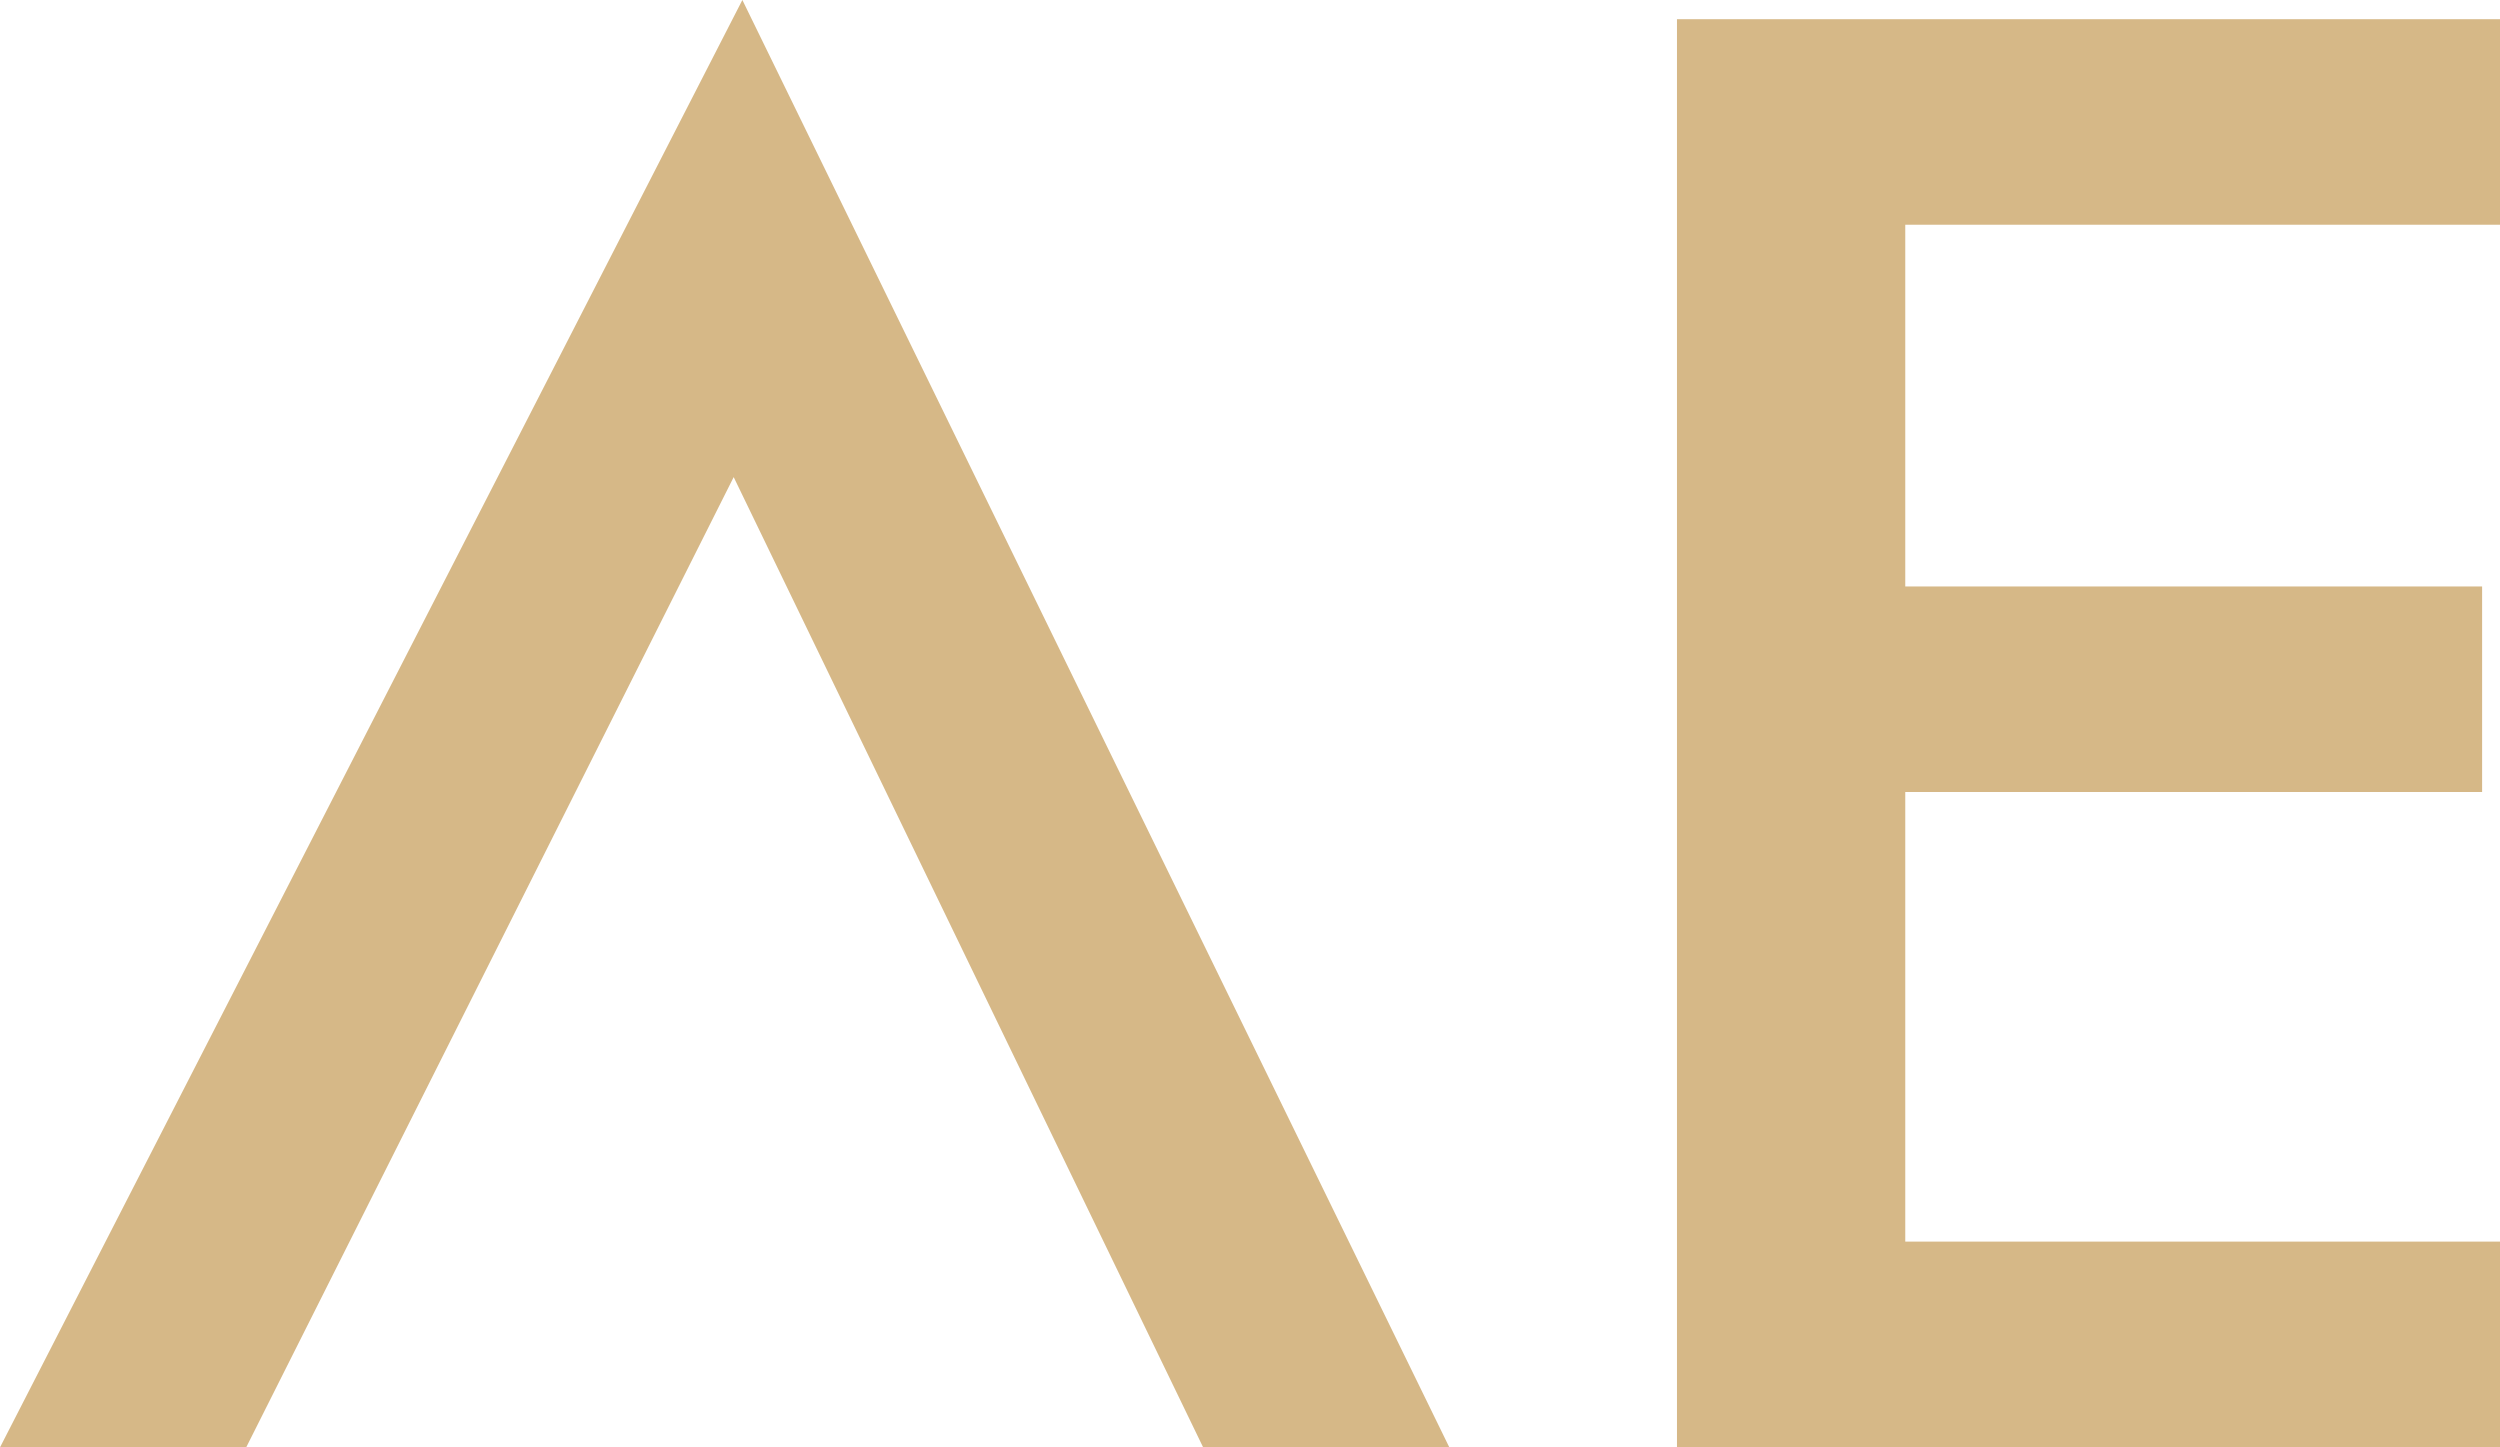
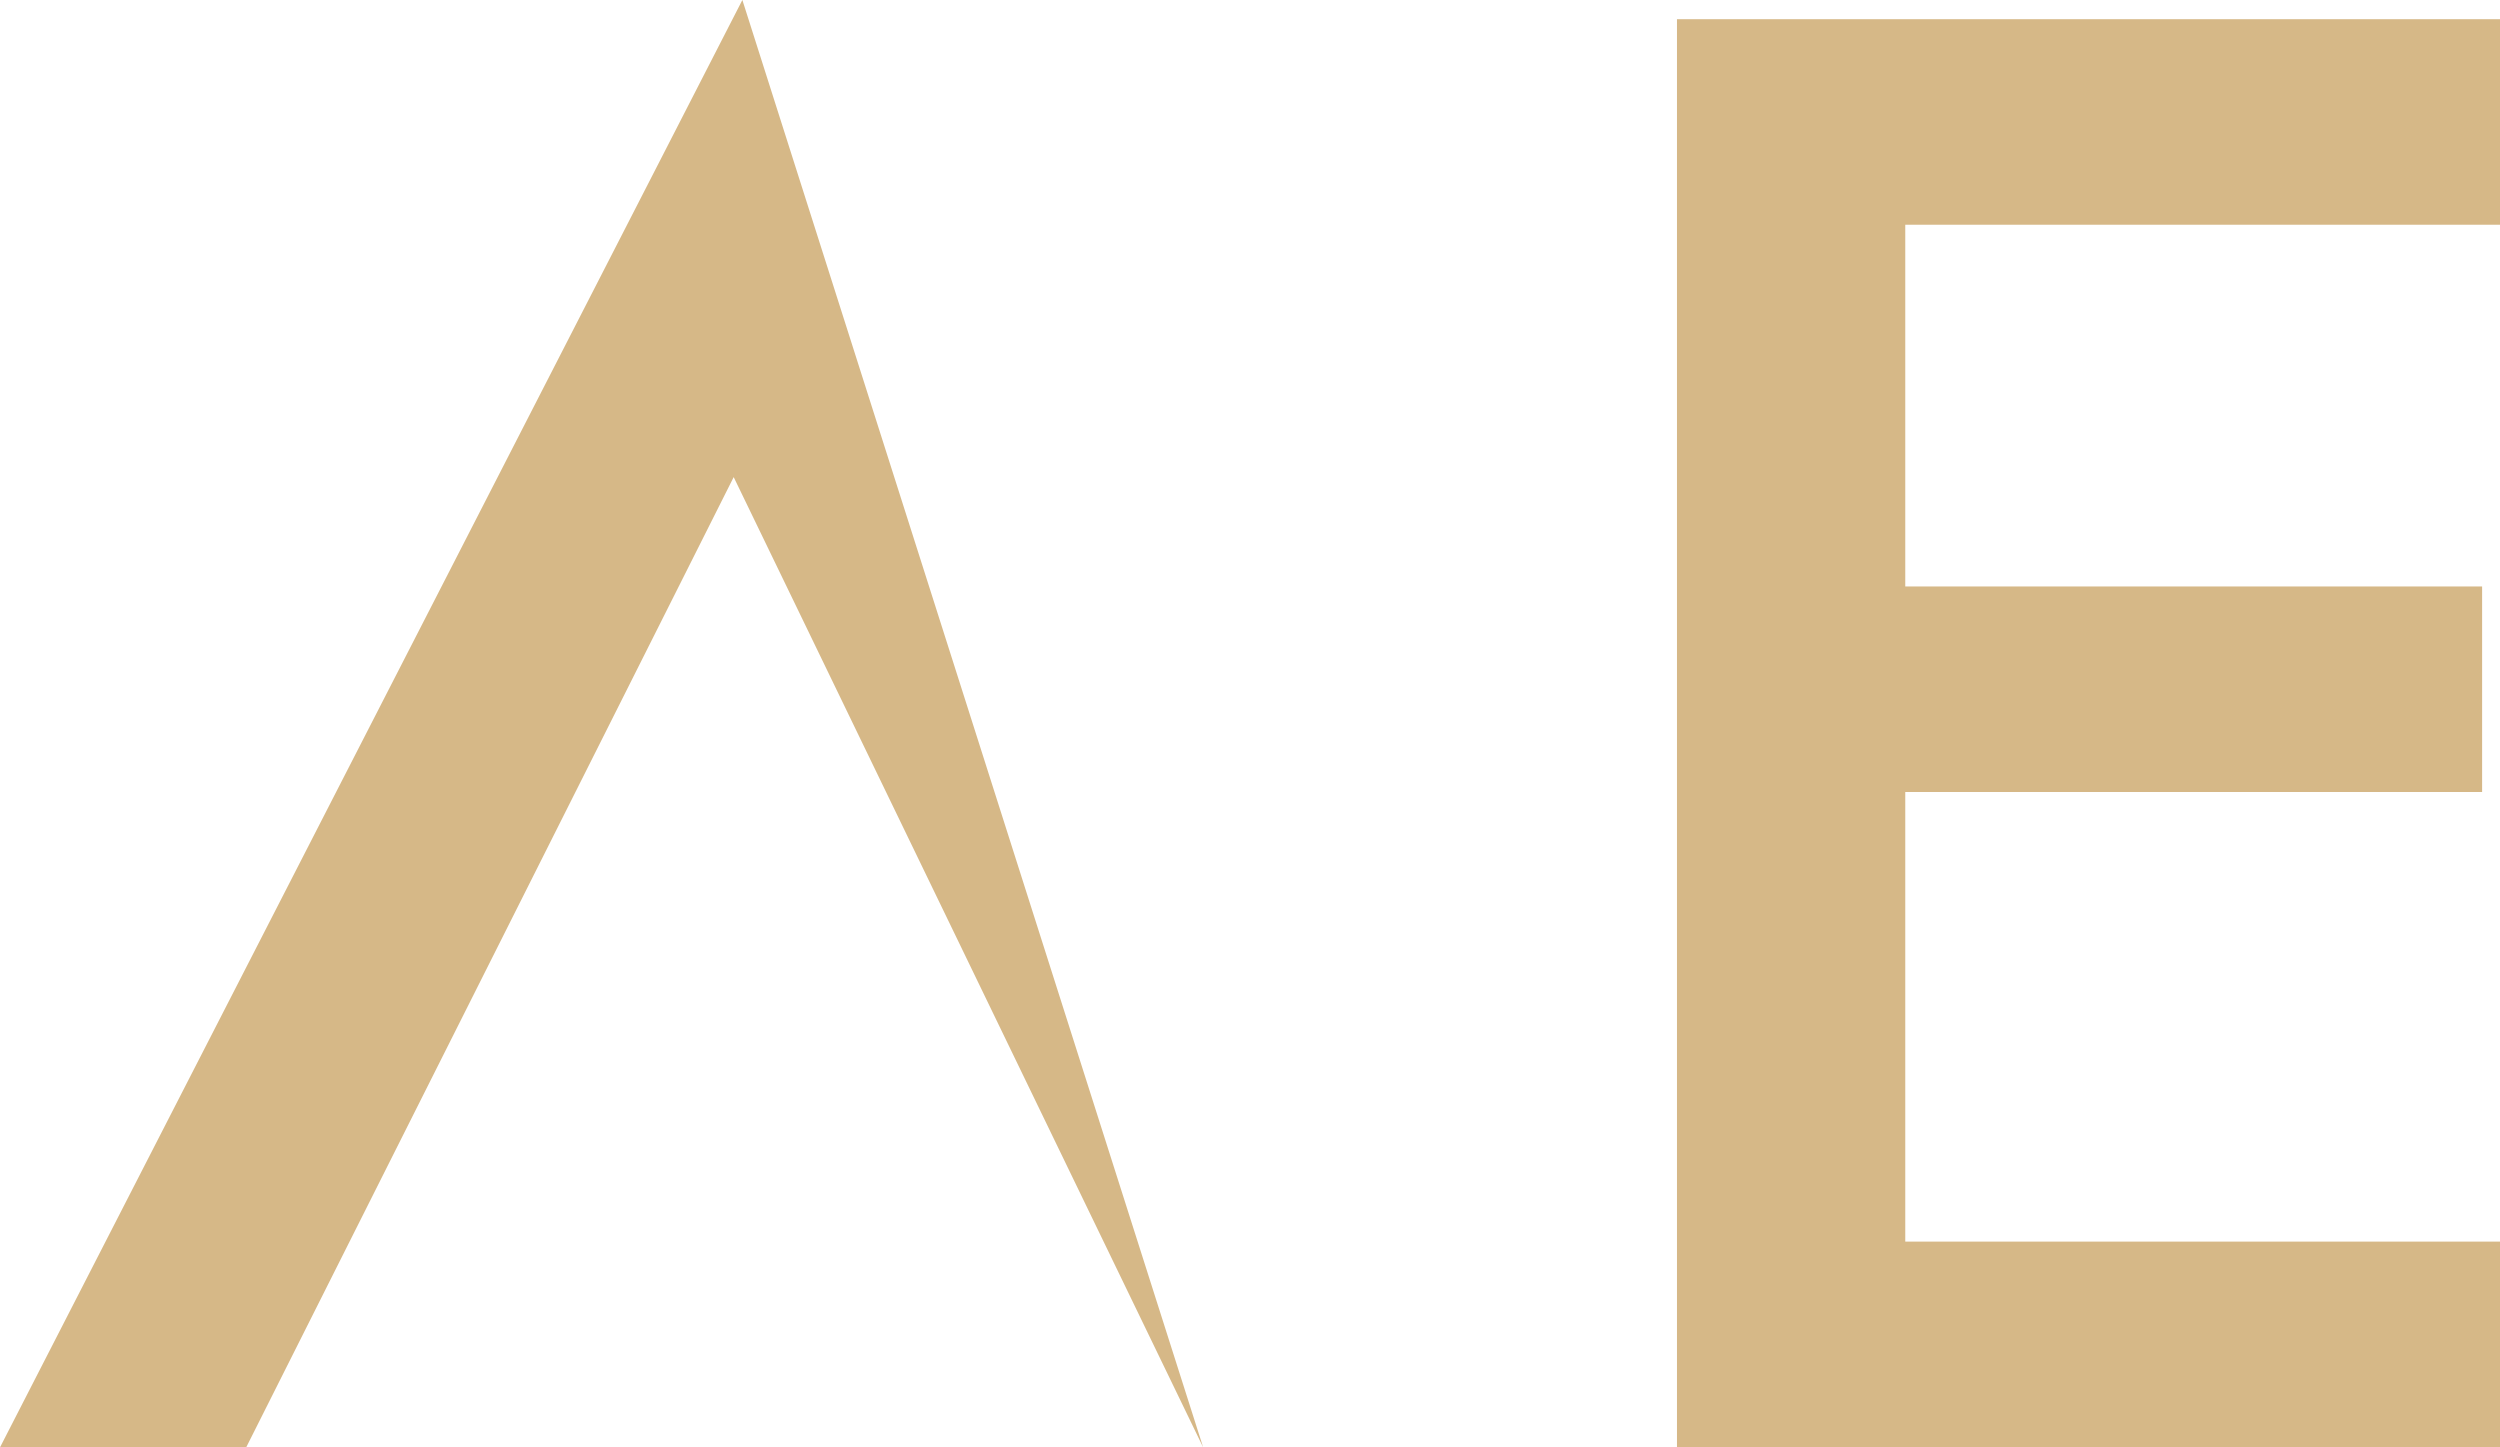
<svg xmlns="http://www.w3.org/2000/svg" version="1.1" width="19" height="11">
  <svg width="19" height="11" viewBox="0 0 19 11" fill="none">
-     <path id="SvgjsPath1001" d="M0 11H1.871L5.576 3.626L9.144 11H11.015L5.642 0L0 11ZM19 1.708V0.146H12.745V10.998H19V9.436H14.48V6.019H18.864V4.457H14.48V1.708H19Z" fill="#D6B887" />
+     <path id="SvgjsPath1001" d="M0 11H1.871L5.576 3.626L9.144 11L5.642 0L0 11ZM19 1.708V0.146H12.745V10.998H19V9.436H14.48V6.019H18.864V4.457H14.48V1.708H19Z" fill="#D6B887" />
  </svg>
  <style>@media (prefers-color-scheme: light) { :root { filter: none; } }
@media (prefers-color-scheme: dark) { :root { filter: none; } }
</style>
</svg>